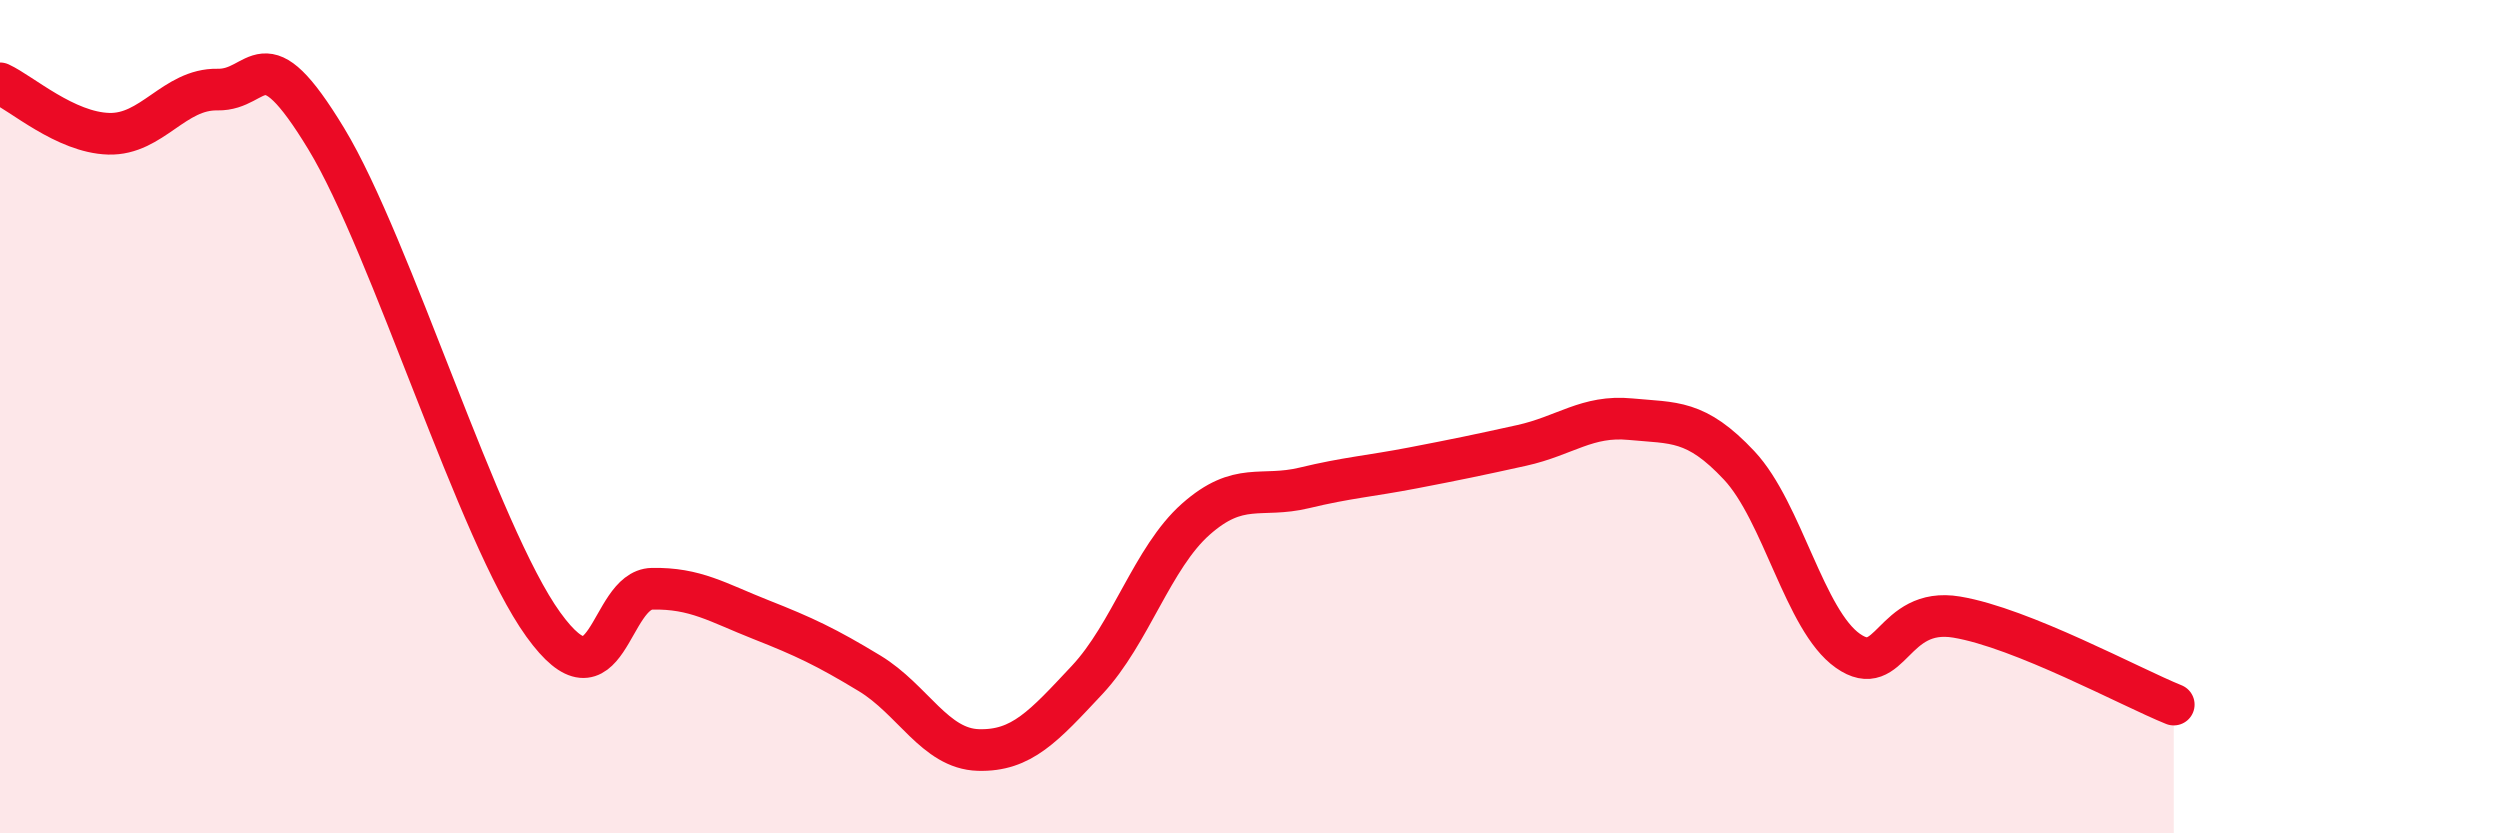
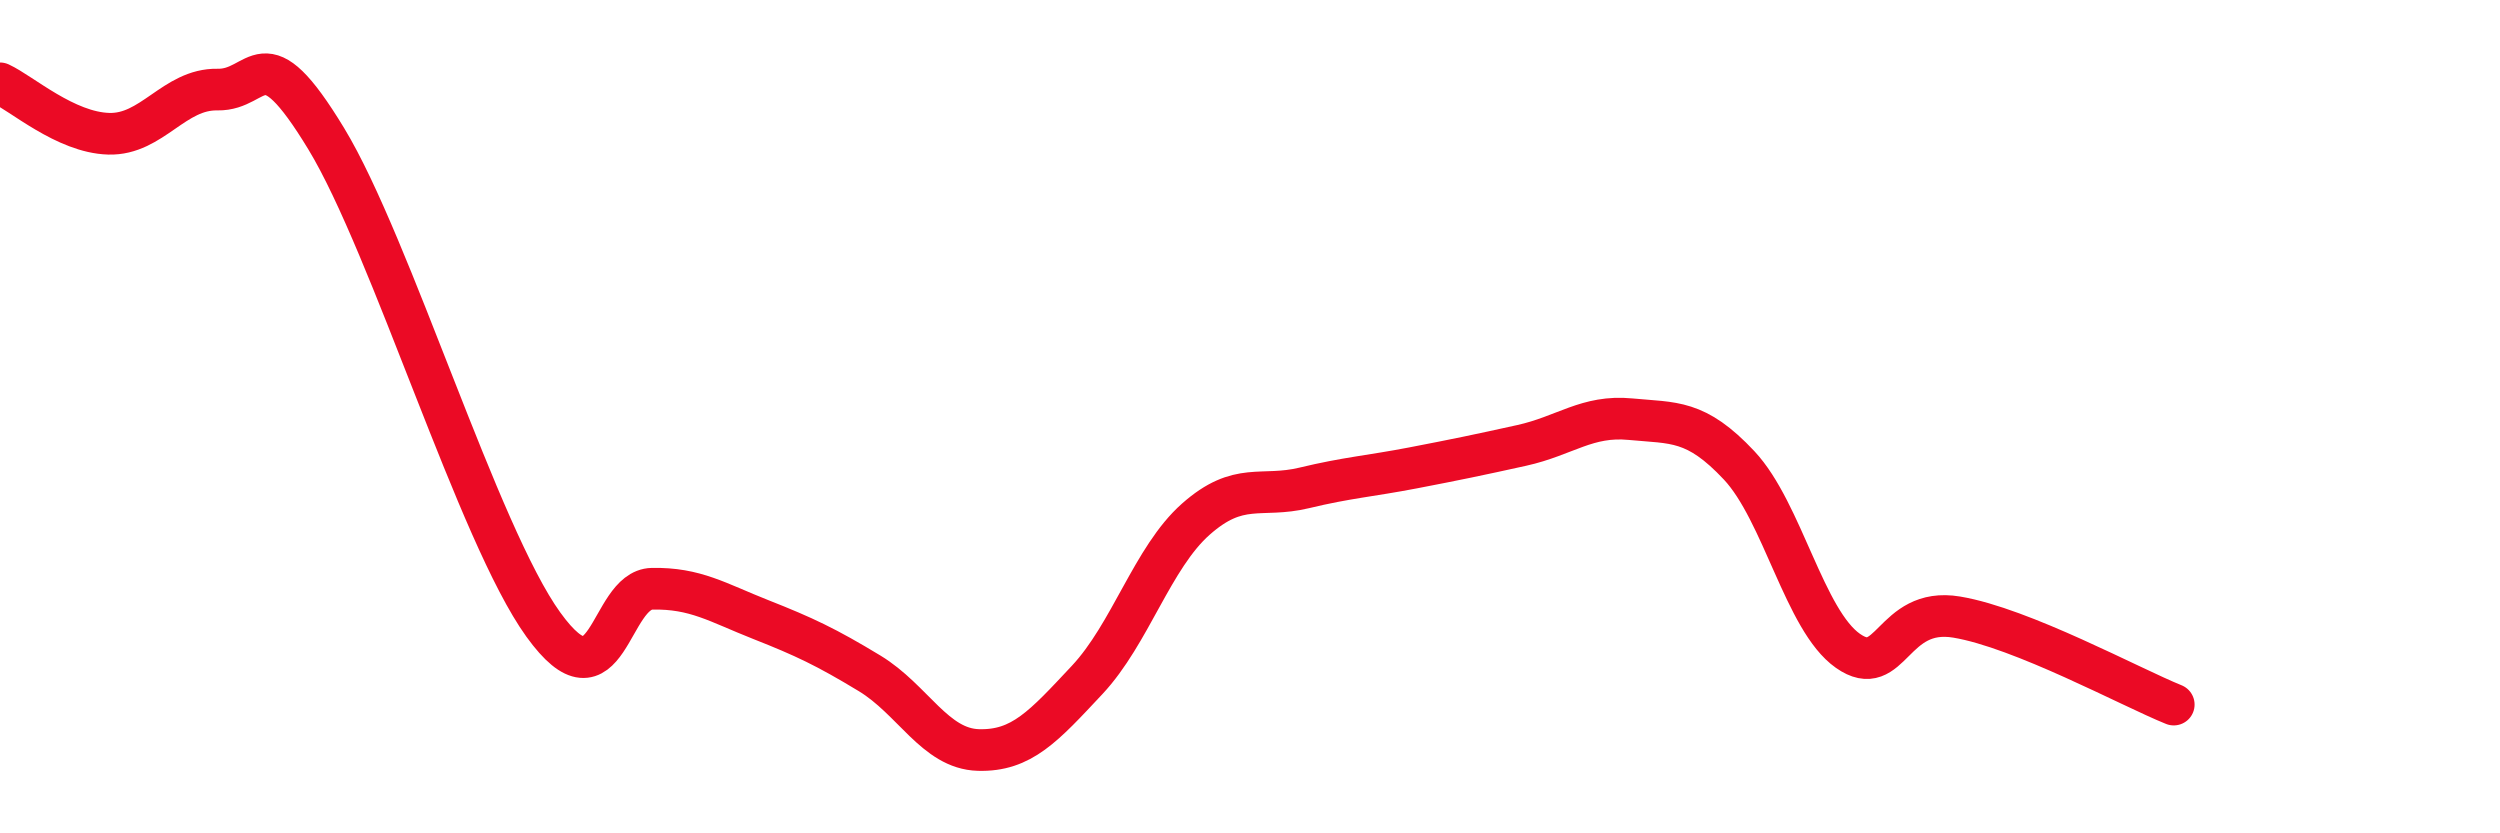
<svg xmlns="http://www.w3.org/2000/svg" width="60" height="20" viewBox="0 0 60 20">
-   <path d="M 0,2 C 0.52,2.24 1.57,3.18 2.61,3.21 C 3.65,3.24 4.18,2.13 5.22,2.15 C 6.26,2.17 6.27,0.76 7.83,3.33 C 9.39,5.9 11.48,12.83 13.04,14.99 C 14.6,17.15 14.61,14.15 15.65,14.13 C 16.69,14.11 17.22,14.46 18.26,14.87 C 19.3,15.28 19.83,15.53 20.87,16.16 C 21.91,16.79 22.44,17.97 23.48,18 C 24.52,18.03 25.05,17.43 26.09,16.32 C 27.13,15.21 27.66,13.38 28.7,12.46 C 29.74,11.54 30.26,11.96 31.3,11.71 C 32.34,11.46 32.87,11.43 33.91,11.23 C 34.95,11.03 35.48,10.92 36.52,10.69 C 37.56,10.46 38.09,9.96 39.13,10.06 C 40.17,10.16 40.7,10.06 41.74,11.17 C 42.78,12.28 43.31,14.89 44.35,15.62 C 45.39,16.35 45.4,14.55 46.96,14.81 C 48.52,15.07 51.13,16.49 52.17,16.91L52.17 20L0 20Z" fill="#EB0A25" opacity="0.1" stroke-linecap="round" stroke-linejoin="round" />
  <path d="M 0,2 C 0.52,2.24 1.57,3.18 2.61,3.21 C 3.65,3.24 4.18,2.13 5.22,2.15 C 6.26,2.17 6.27,0.76 7.83,3.33 C 9.39,5.9 11.48,12.83 13.04,14.99 C 14.6,17.15 14.61,14.15 15.65,14.13 C 16.69,14.11 17.22,14.46 18.26,14.87 C 19.3,15.28 19.83,15.53 20.87,16.16 C 21.91,16.79 22.44,17.97 23.48,18 C 24.52,18.03 25.05,17.43 26.09,16.32 C 27.13,15.21 27.66,13.38 28.7,12.46 C 29.74,11.54 30.26,11.96 31.3,11.71 C 32.34,11.46 32.87,11.43 33.91,11.23 C 34.95,11.03 35.48,10.92 36.52,10.69 C 37.56,10.46 38.09,9.96 39.13,10.06 C 40.17,10.16 40.7,10.06 41.74,11.17 C 42.78,12.28 43.31,14.89 44.35,15.62 C 45.39,16.35 45.4,14.55 46.96,14.81 C 48.52,15.07 51.13,16.49 52.17,16.91" stroke="#EB0A25" stroke-width="1" fill="none" stroke-linecap="round" stroke-linejoin="round" />
</svg>